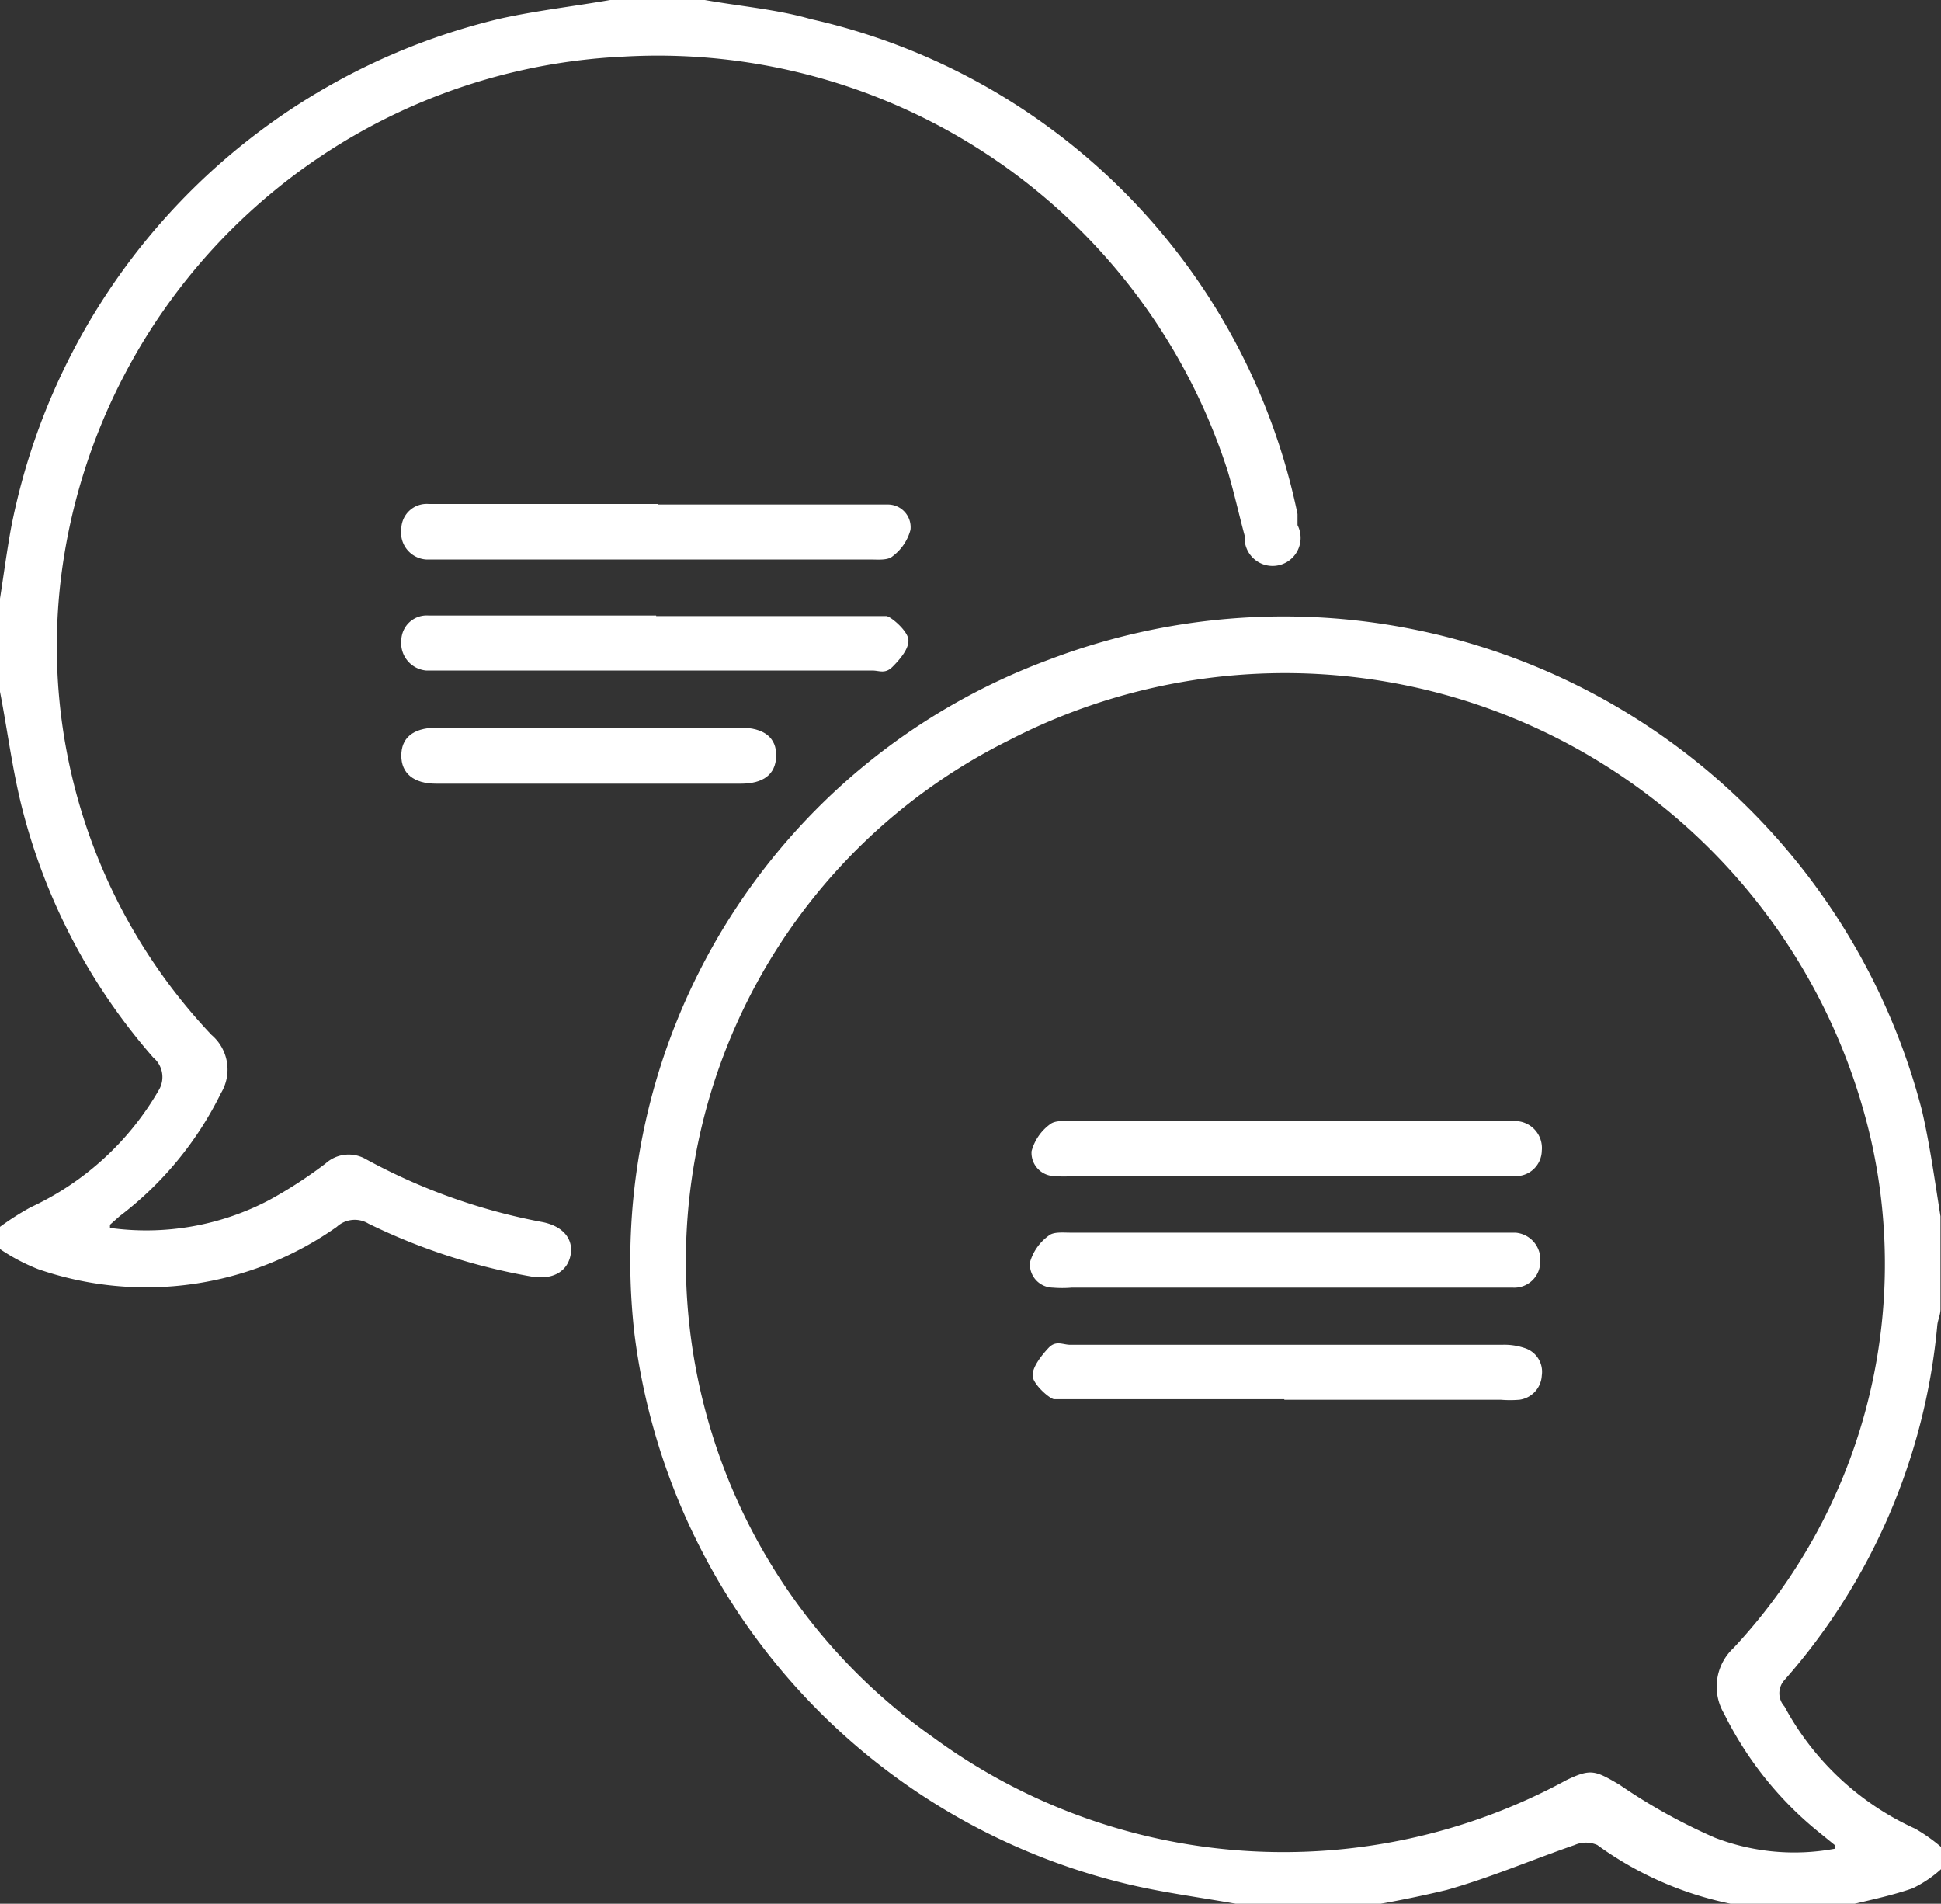
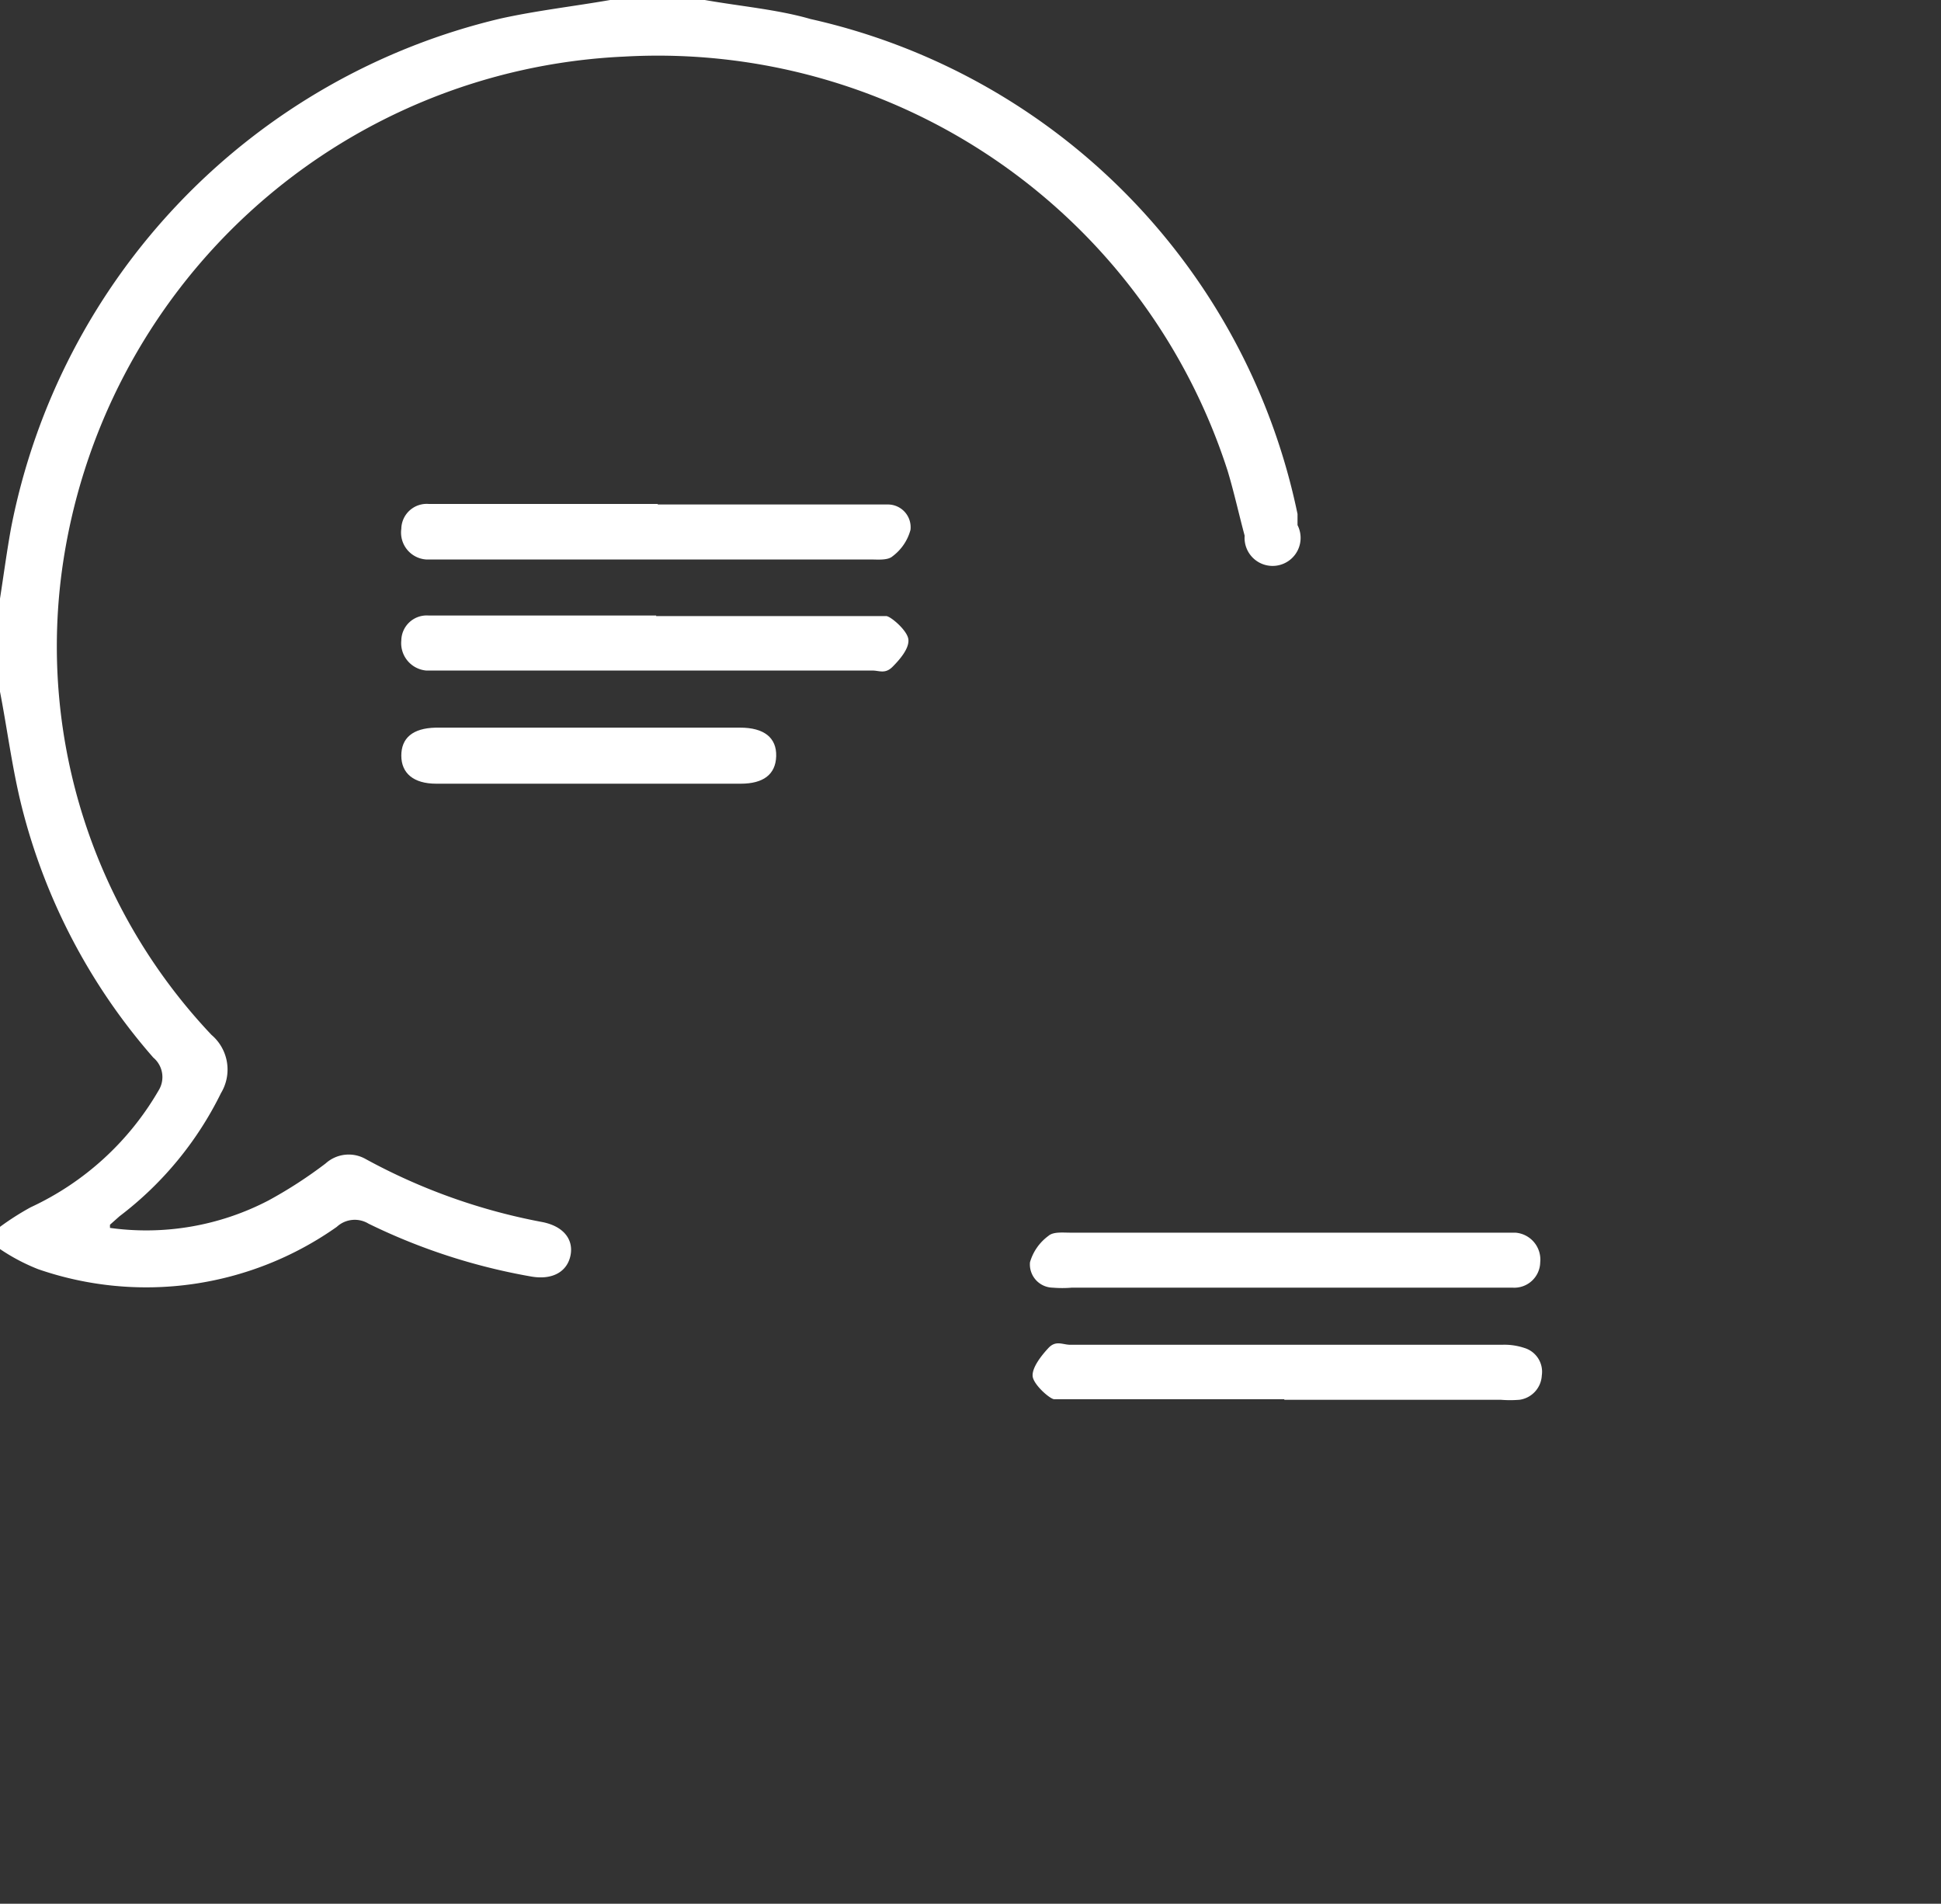
<svg xmlns="http://www.w3.org/2000/svg" id="Слой_1" data-name="Слой 1" viewBox="0 0 36.71 36">
  <rect x="0" y="0" width="36.71" height="36" fill="#333333" stroke="none" />
  <defs>
    <style>.cls-1{fill:none;}.cls-2{clip-path:url(#clip-path);}.cls-3{fill:#fff;}</style>
    <clipPath id="clip-path">
      <rect class="cls-1" width="36.71" height="36" />
    </clipPath>
  </defs>
  <g class="cls-2">
-     <path class="cls-3" d="M34.7,34.89l-.32-.26a6.69,6.69,0,0,1-1.77-2.22,1,1,0,0,1,.18-1.25,10.64,10.64,0,0,0,2.6-9.59A11.37,11.37,0,0,0,19.08,14a11,11,0,0,0-1.45,18.84,11.2,11.2,0,0,0,12,.82c.46-.22.54-.18,1,.09a10.85,10.85,0,0,0,1.8,1,4.18,4.18,0,0,0,2.27.21M23.37,36c-.68-.12-1.36-.21-2-.36A12.27,12.27,0,0,1,12,25.23a12.12,12.12,0,0,1,7.85-12.76A12.47,12.47,0,0,1,36.35,21c.15.65.24,1.31.35,2v1.76c0,.1-.05.2-.06.3a11.76,11.76,0,0,1-2.89,6.71.37.37,0,0,0,0,.5,5.28,5.28,0,0,0,2.47,2.31,3.22,3.22,0,0,1,.53.38v.35a2.23,2.23,0,0,1-.58.4c-.46.16-.95.25-1.42.37H33.34a.43.43,0,0,0-.13,0,6.51,6.51,0,0,1-3-1.19.53.53,0,0,0-.43,0c-.81.28-1.6.62-2.42.85a21.27,21.27,0,0,1-2.14.4Z" />
    <path class="cls-3" d="M13.33,0c.68.12,1.38.18,2,.36a12.11,12.11,0,0,1,9.21,9.36l0,.21a.53.53,0,1,1-1,.2c-.11-.41-.2-.82-.32-1.22A11.32,11.32,0,0,0,11.81,1.07,11.25,11.25,0,0,0,1.17,10.8,10.69,10.69,0,0,0,4,19.57a.86.86,0,0,1,.18,1.1A6.54,6.54,0,0,1,2.26,23l-.18.16s0,0,0,.06a5,5,0,0,0,3-.52A8.41,8.41,0,0,0,6.16,22a.65.65,0,0,1,.76-.08,11.29,11.29,0,0,0,3.34,1.19c.4.08.59.33.53.63s-.33.47-.74.4a11.48,11.48,0,0,1-3.08-1,.5.5,0,0,0-.6.06A6.25,6.25,0,0,1,.72,24,3.7,3.7,0,0,1,0,23.62V23.2a5.15,5.15,0,0,1,.58-.37A5.44,5.44,0,0,0,3,20.62.48.48,0,0,0,2.9,20,11.43,11.43,0,0,1,.41,15.25C.23,14.53.14,13.8,0,13.08V11.32c.07-.45.13-.9.21-1.34A12.32,12.32,0,0,1,9.47.35C10.15.2,10.85.12,11.54,0Z" />
    <path class="cls-3" d="M12.44,9.54h4c.12,0,.24,0,.36,0a.43.43,0,0,1,.42.48.92.92,0,0,1-.34.5c-.09.08-.28.06-.42.06H8.06A.51.51,0,0,1,7.59,10a.48.48,0,0,1,.52-.47h4.33" />
    <path class="cls-3" d="M12.41,11.65h4c.12,0,.27,0,.35,0s.4.27.42.44-.16.38-.3.52-.25.07-.38.07H8.06a.52.52,0,0,1-.47-.57.48.48,0,0,1,.52-.47h4.3" />
    <path class="cls-3" d="M11.17,13.76H14c.45,0,.69.19.68.54s-.25.52-.67.52H8.25c-.43,0-.66-.2-.66-.53s.21-.52.65-.53h2.93" />
-     <path class="cls-3" d="M24.3,22.24h-4a2.17,2.17,0,0,1-.36,0,.44.44,0,0,1-.43-.47.93.93,0,0,1,.35-.51c.1-.08.29-.06.45-.06h8.37a.51.51,0,0,1,.48.56.49.49,0,0,1-.52.48H24.3" />
    <path class="cls-3" d="M24.27,24.35h-4a2.17,2.17,0,0,1-.36,0,.44.44,0,0,1-.43-.48.94.94,0,0,1,.35-.5c.09-.08.27-.06.41-.06h8.42a.51.51,0,0,1,.47.56.49.49,0,0,1-.52.48H24.27" />
    <path class="cls-3" d="M24.29,26.46h-4c-.12,0-.27,0-.35,0s-.4-.28-.41-.44.16-.38.3-.53.27-.06.41-.06h8.17a1.19,1.19,0,0,1,.42.06.47.47,0,0,1,.33.52.49.49,0,0,1-.42.46,2.17,2.17,0,0,1-.36,0H24.29" />
  </g>
</svg>